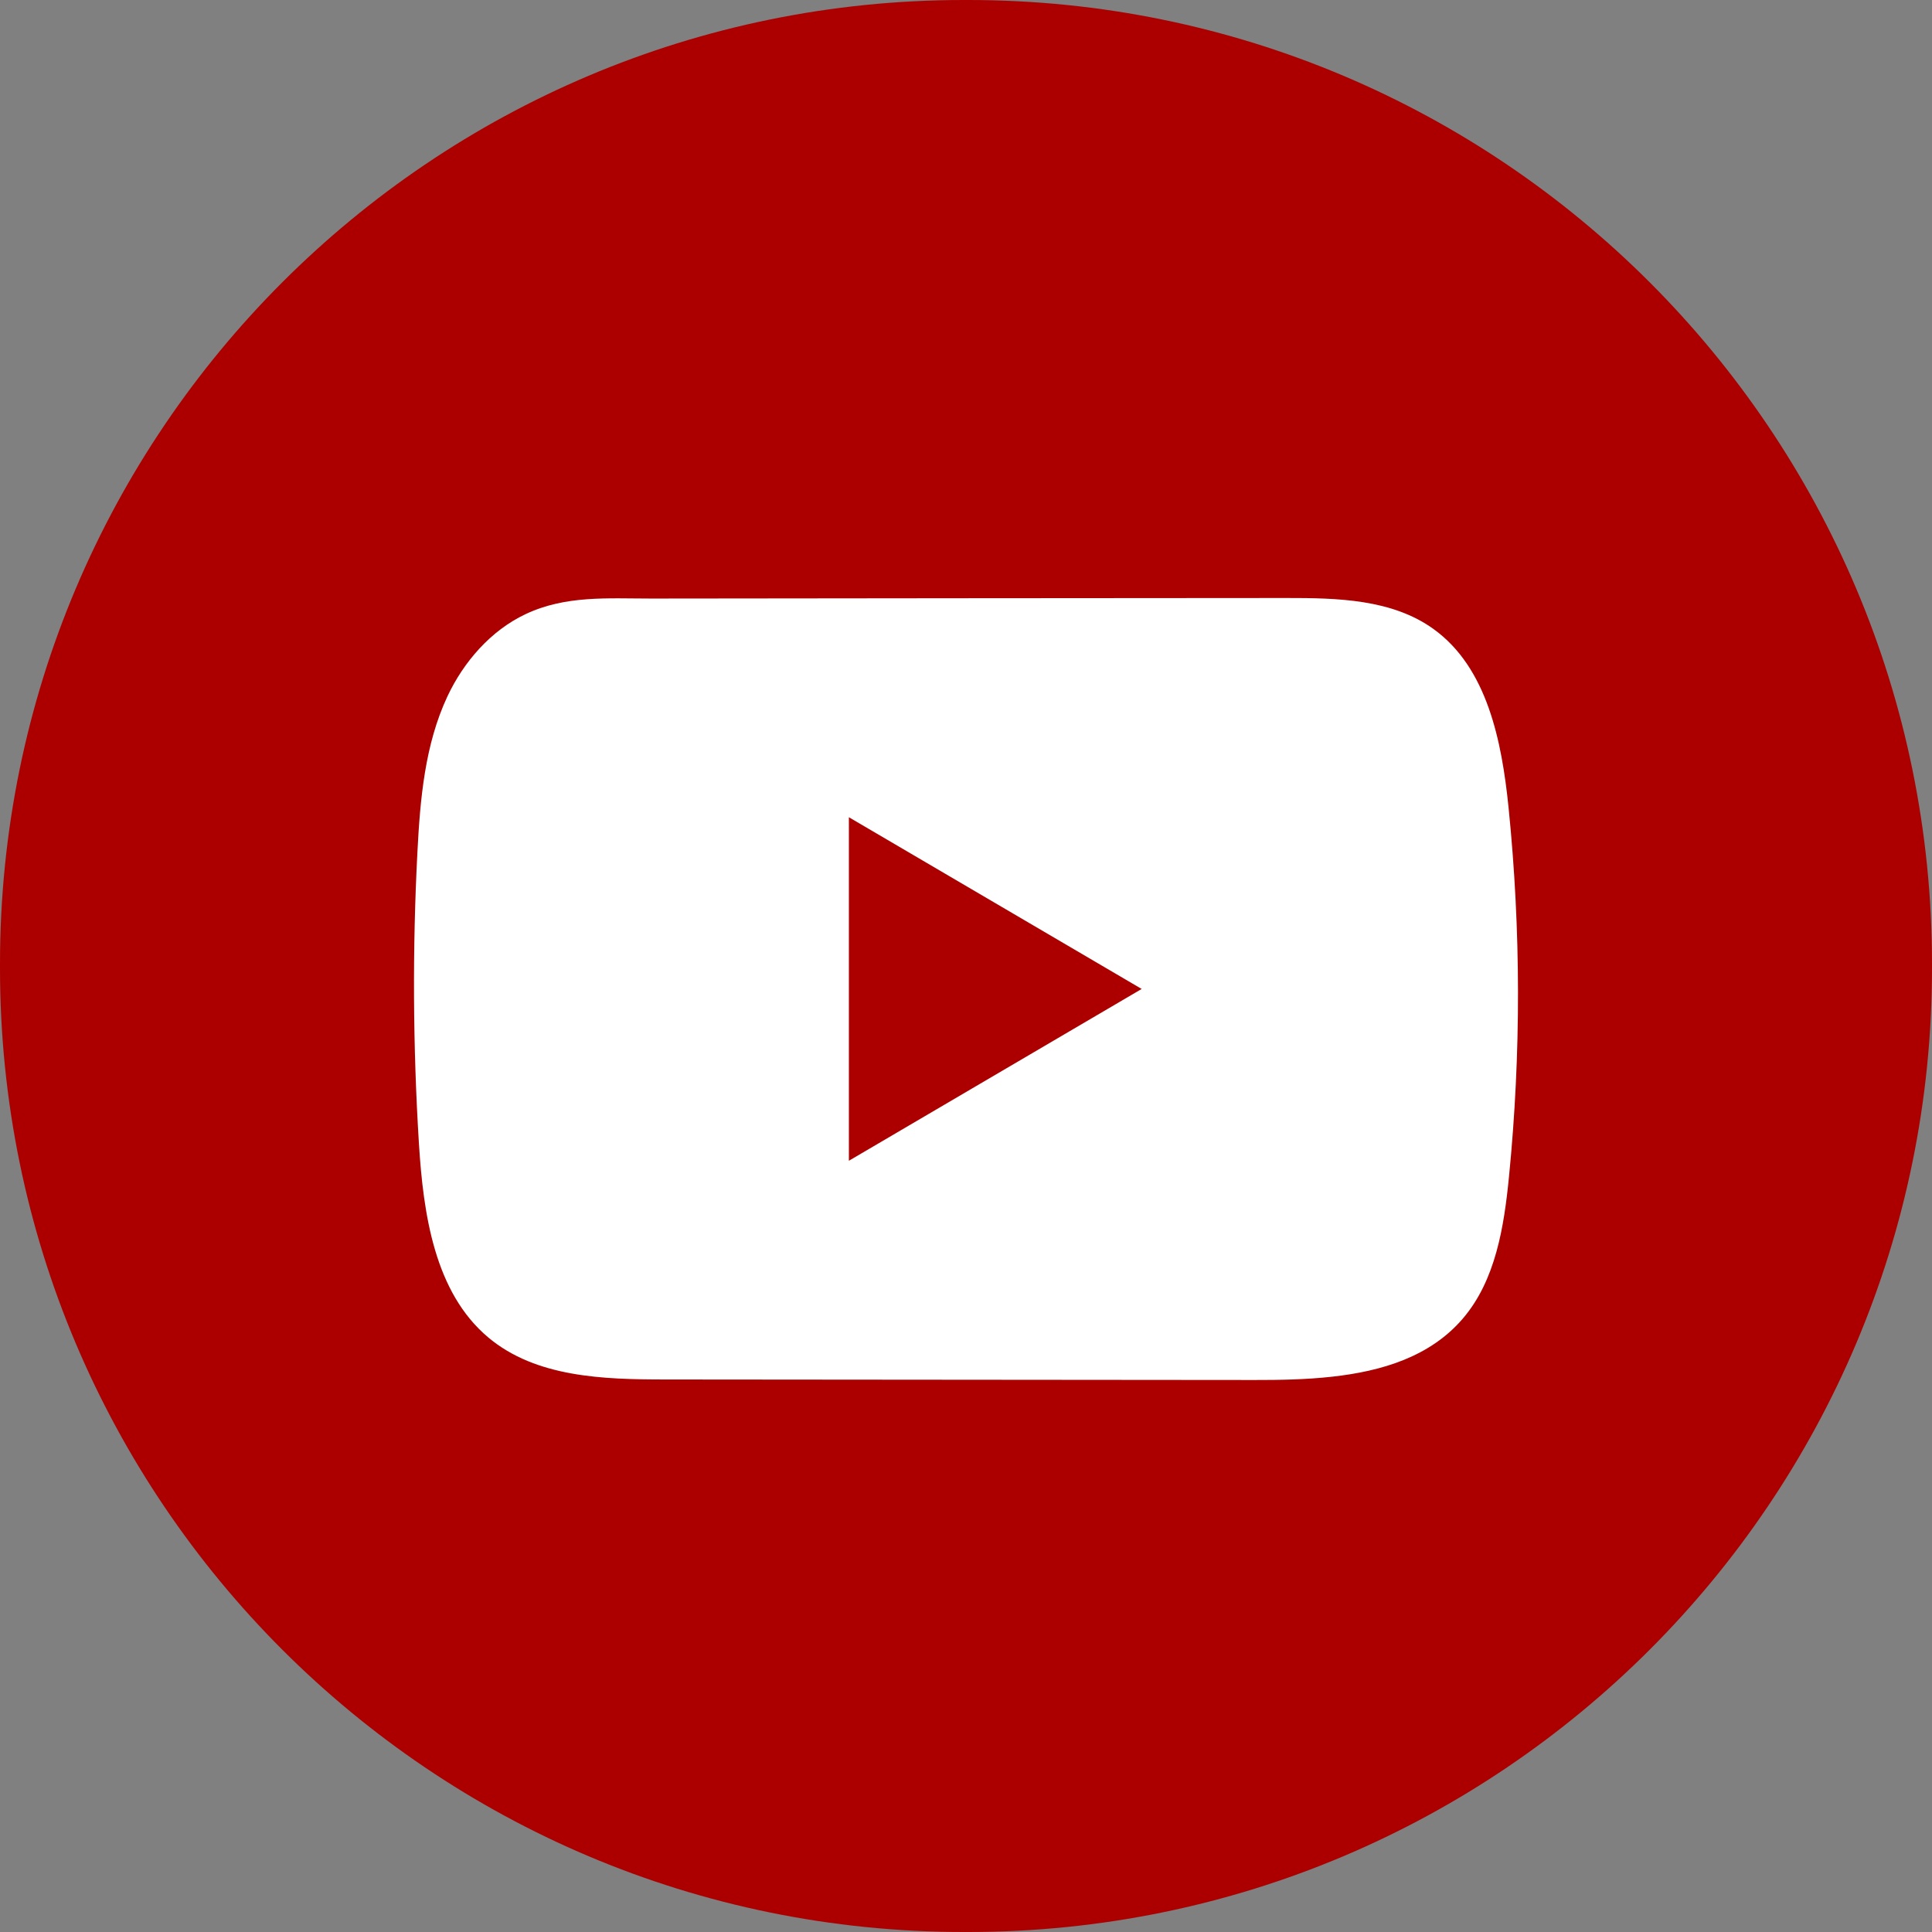
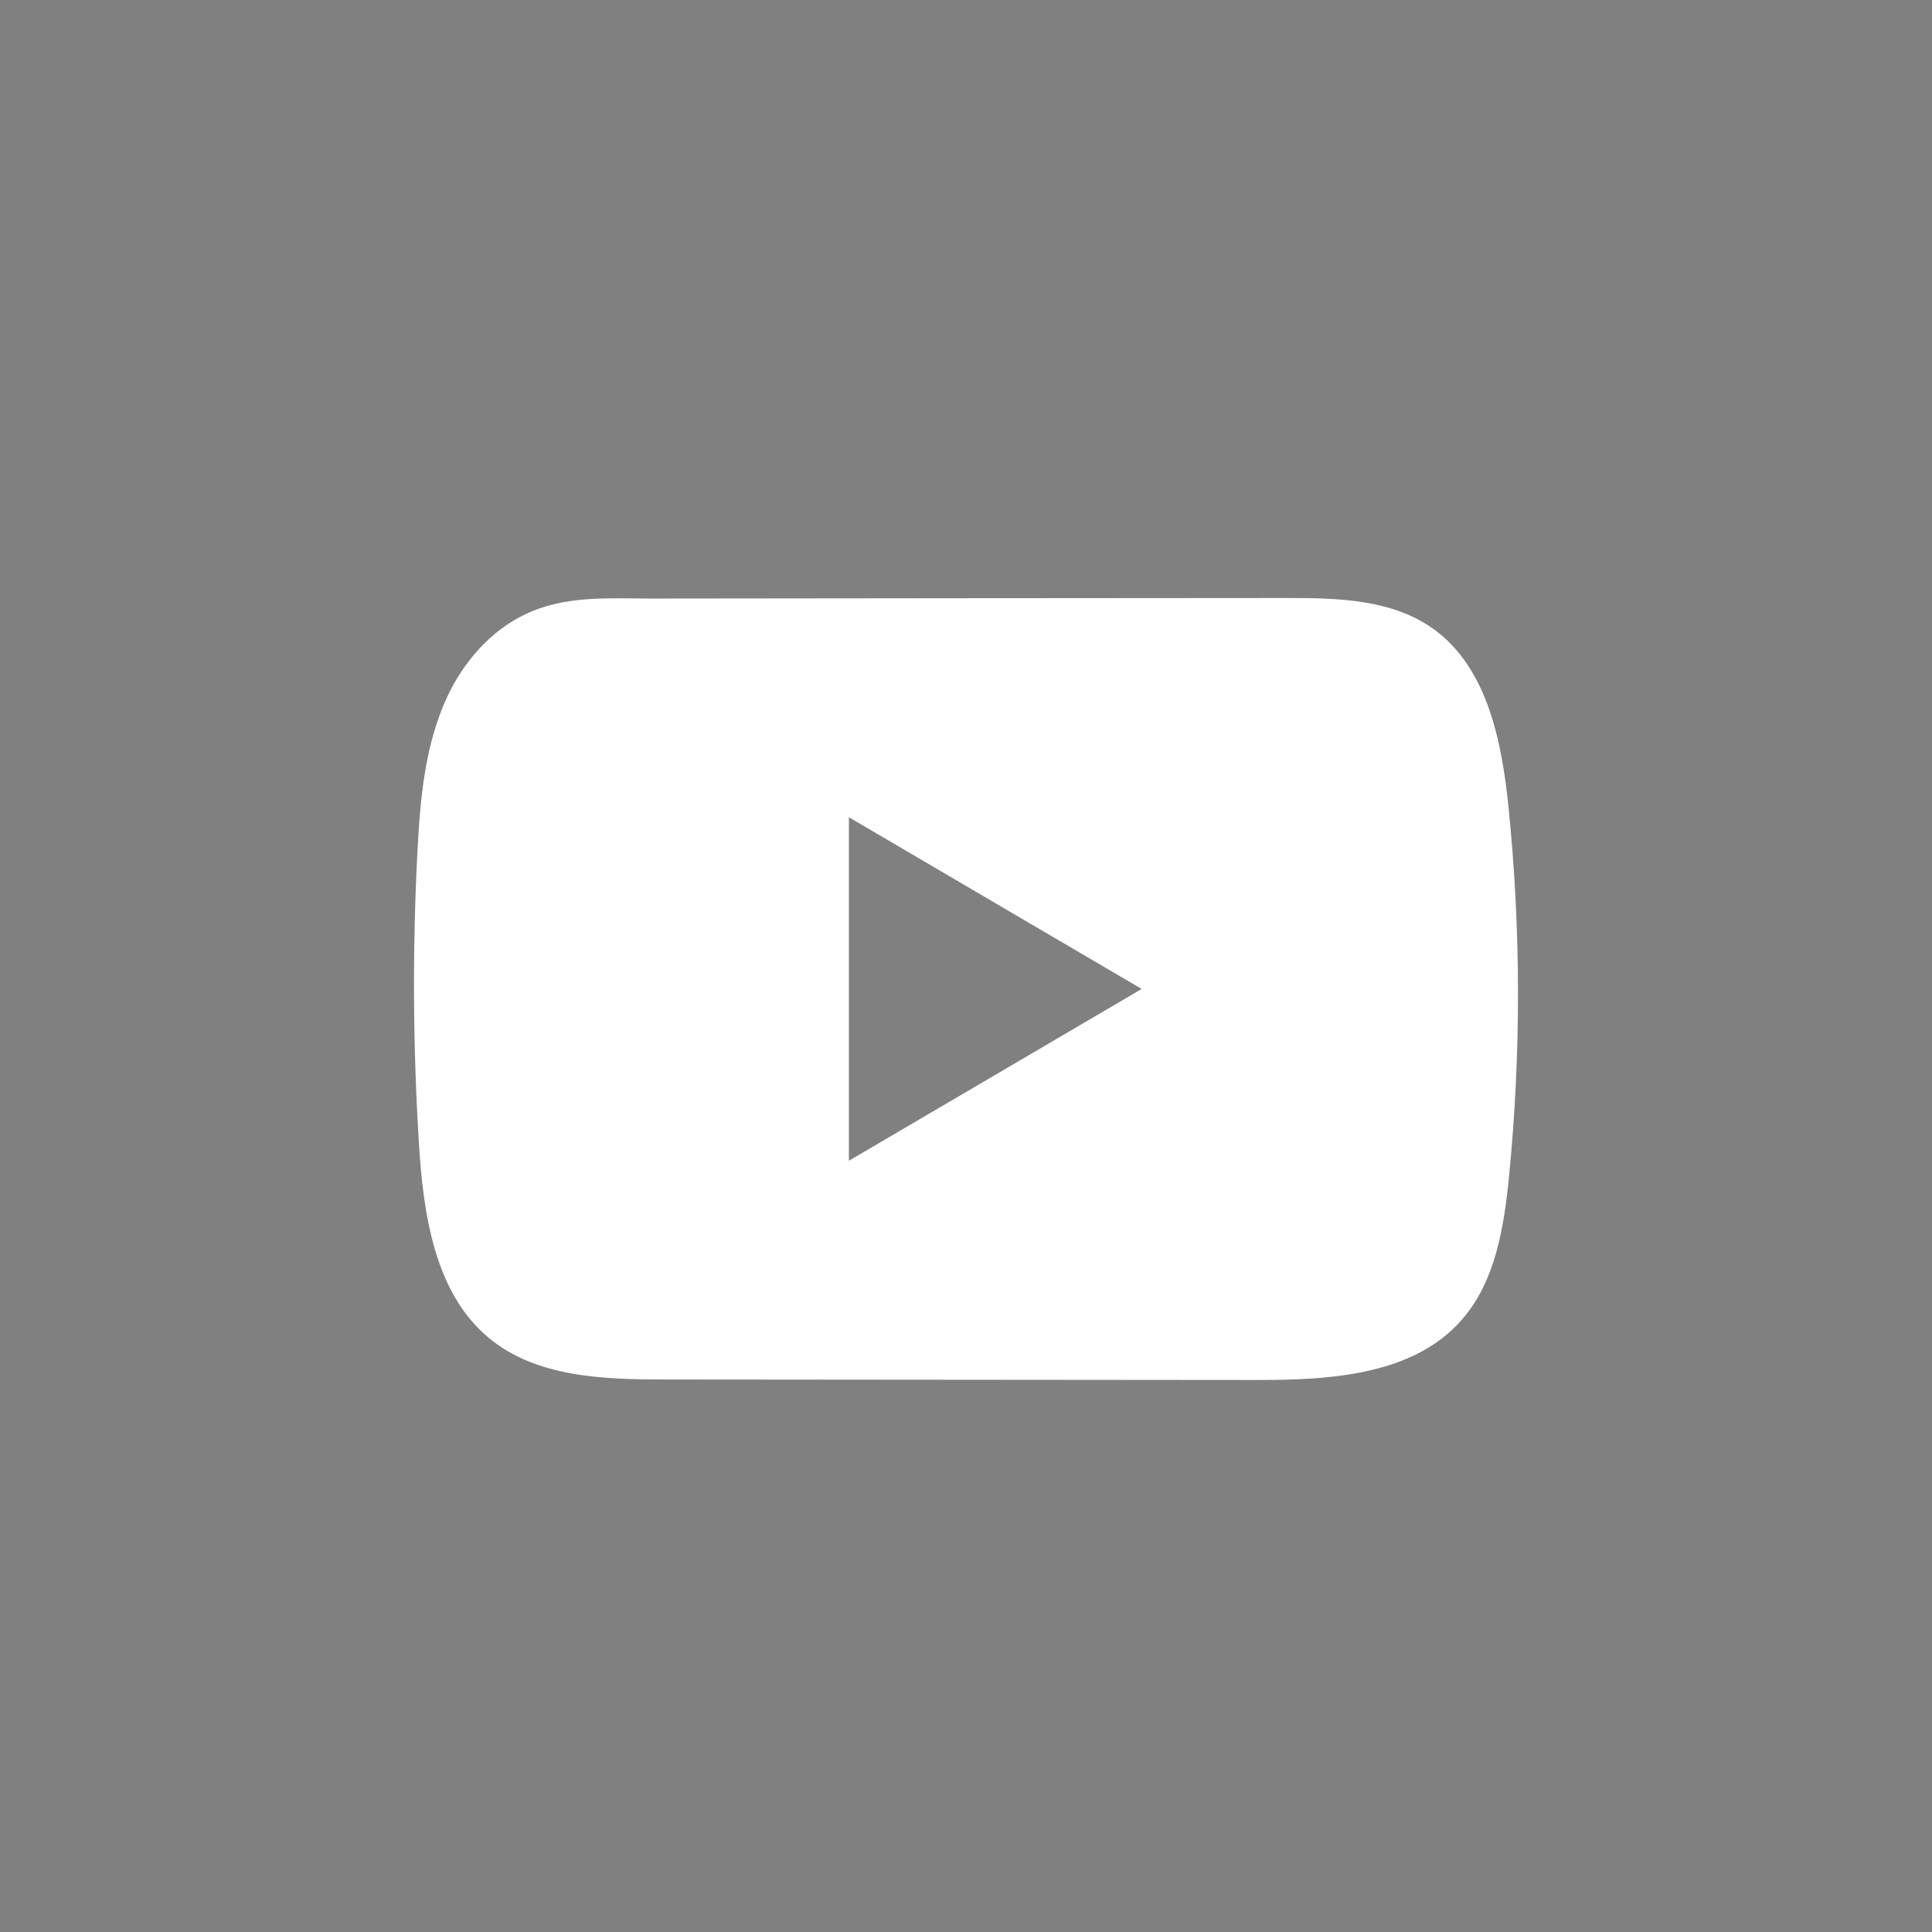
<svg xmlns="http://www.w3.org/2000/svg" width="42" height="42" viewBox="0 0 42 42" fill="none">
  <rect x="0" y="0" width="42" height="42" fill="#808080" stroke="none" />
-   <path d="M21.048 0H20.952C9.381 0 0 9.381 0 20.952V21.048C0 32.619 9.381 42 20.952 42H21.048C32.619 42 42 32.619 42 21.048V20.952C42 9.381 32.619 0 21.048 0Z" fill="#AC0000" />
  <path d="M32.795 17.557C32.648 16.112 32.331 14.514 31.163 13.674C30.259 13.023 29.07 12.999 27.961 13C25.615 13 23.268 13.004 20.923 13.005C18.667 13.008 16.411 13.009 14.155 13.012C13.212 13.012 12.296 12.938 11.421 13.353C10.669 13.709 10.081 14.385 9.727 15.138C9.236 16.185 9.133 17.371 9.074 18.529C8.965 20.638 8.977 22.752 9.107 24.86C9.203 26.398 9.447 28.097 10.617 29.077C11.654 29.945 13.118 29.988 14.463 29.989C18.733 29.993 23.004 29.997 27.275 30C27.823 30.001 28.394 29.991 28.952 29.929C30.05 29.809 31.096 29.489 31.802 28.663C32.514 27.83 32.697 26.67 32.805 25.572C33.068 22.909 33.065 20.22 32.795 17.557ZM18.454 25.234V17.766L24.819 21.499L18.454 25.234Z" fill="white" />
</svg>